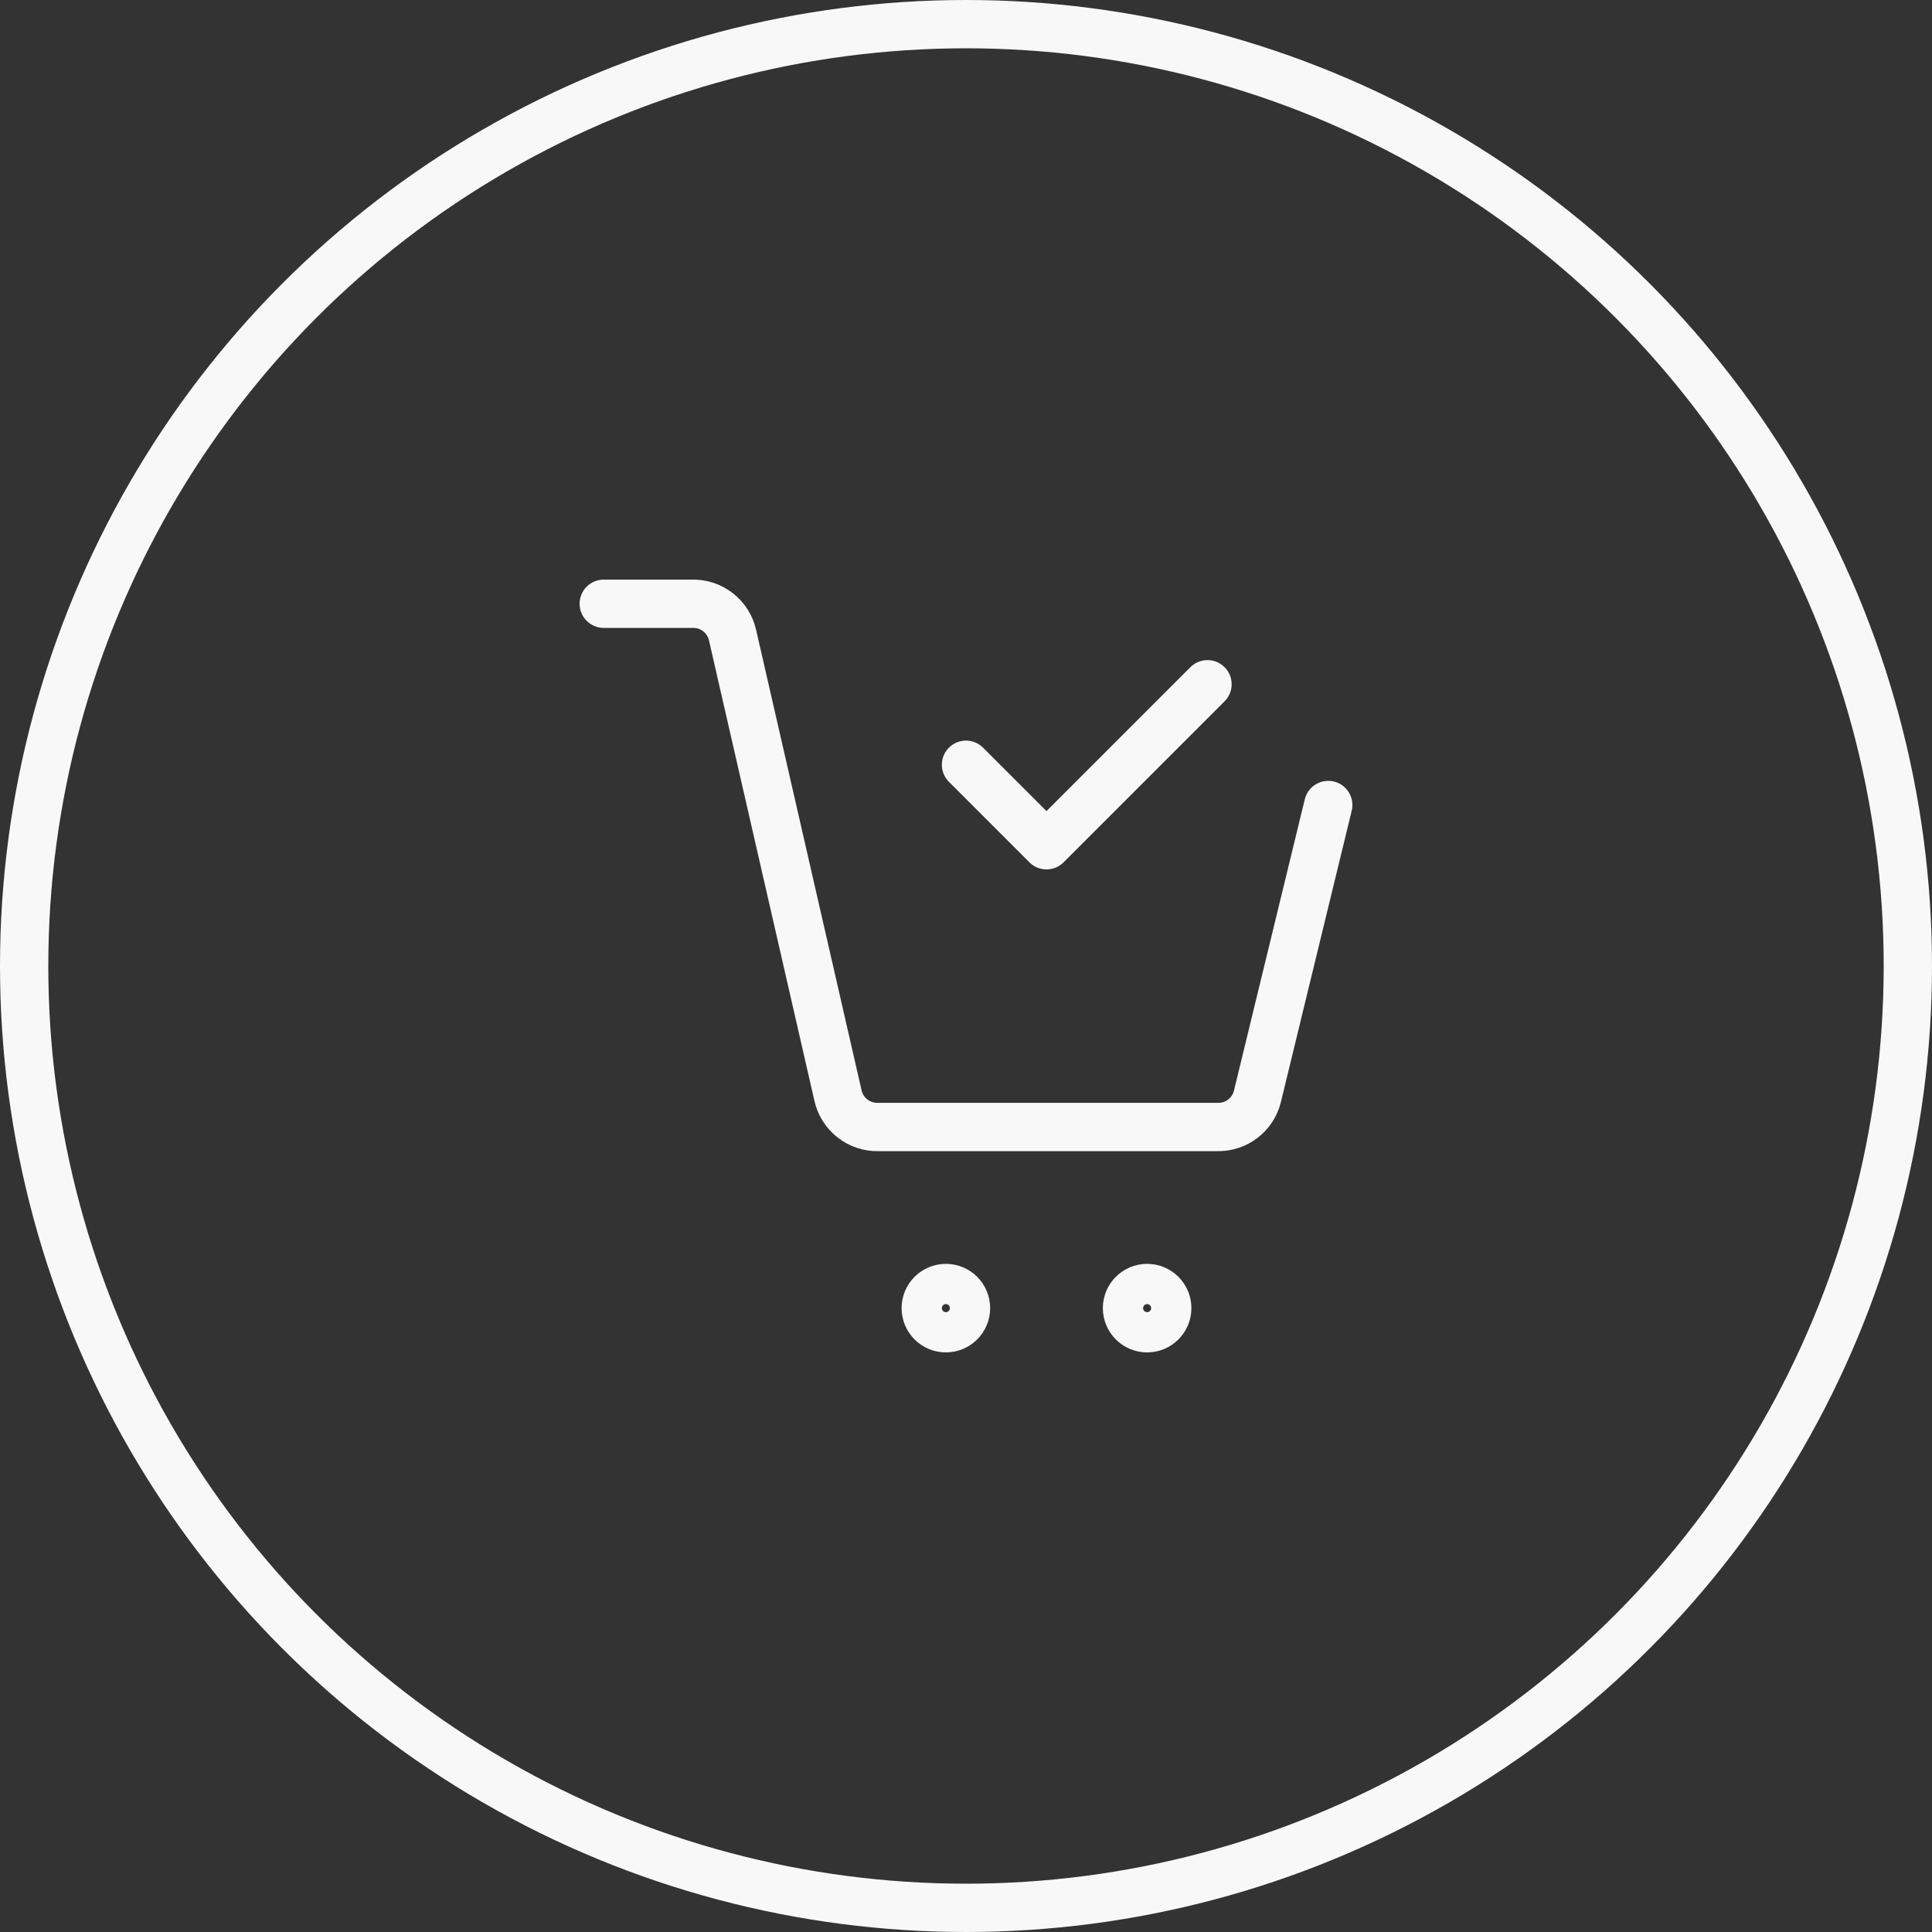
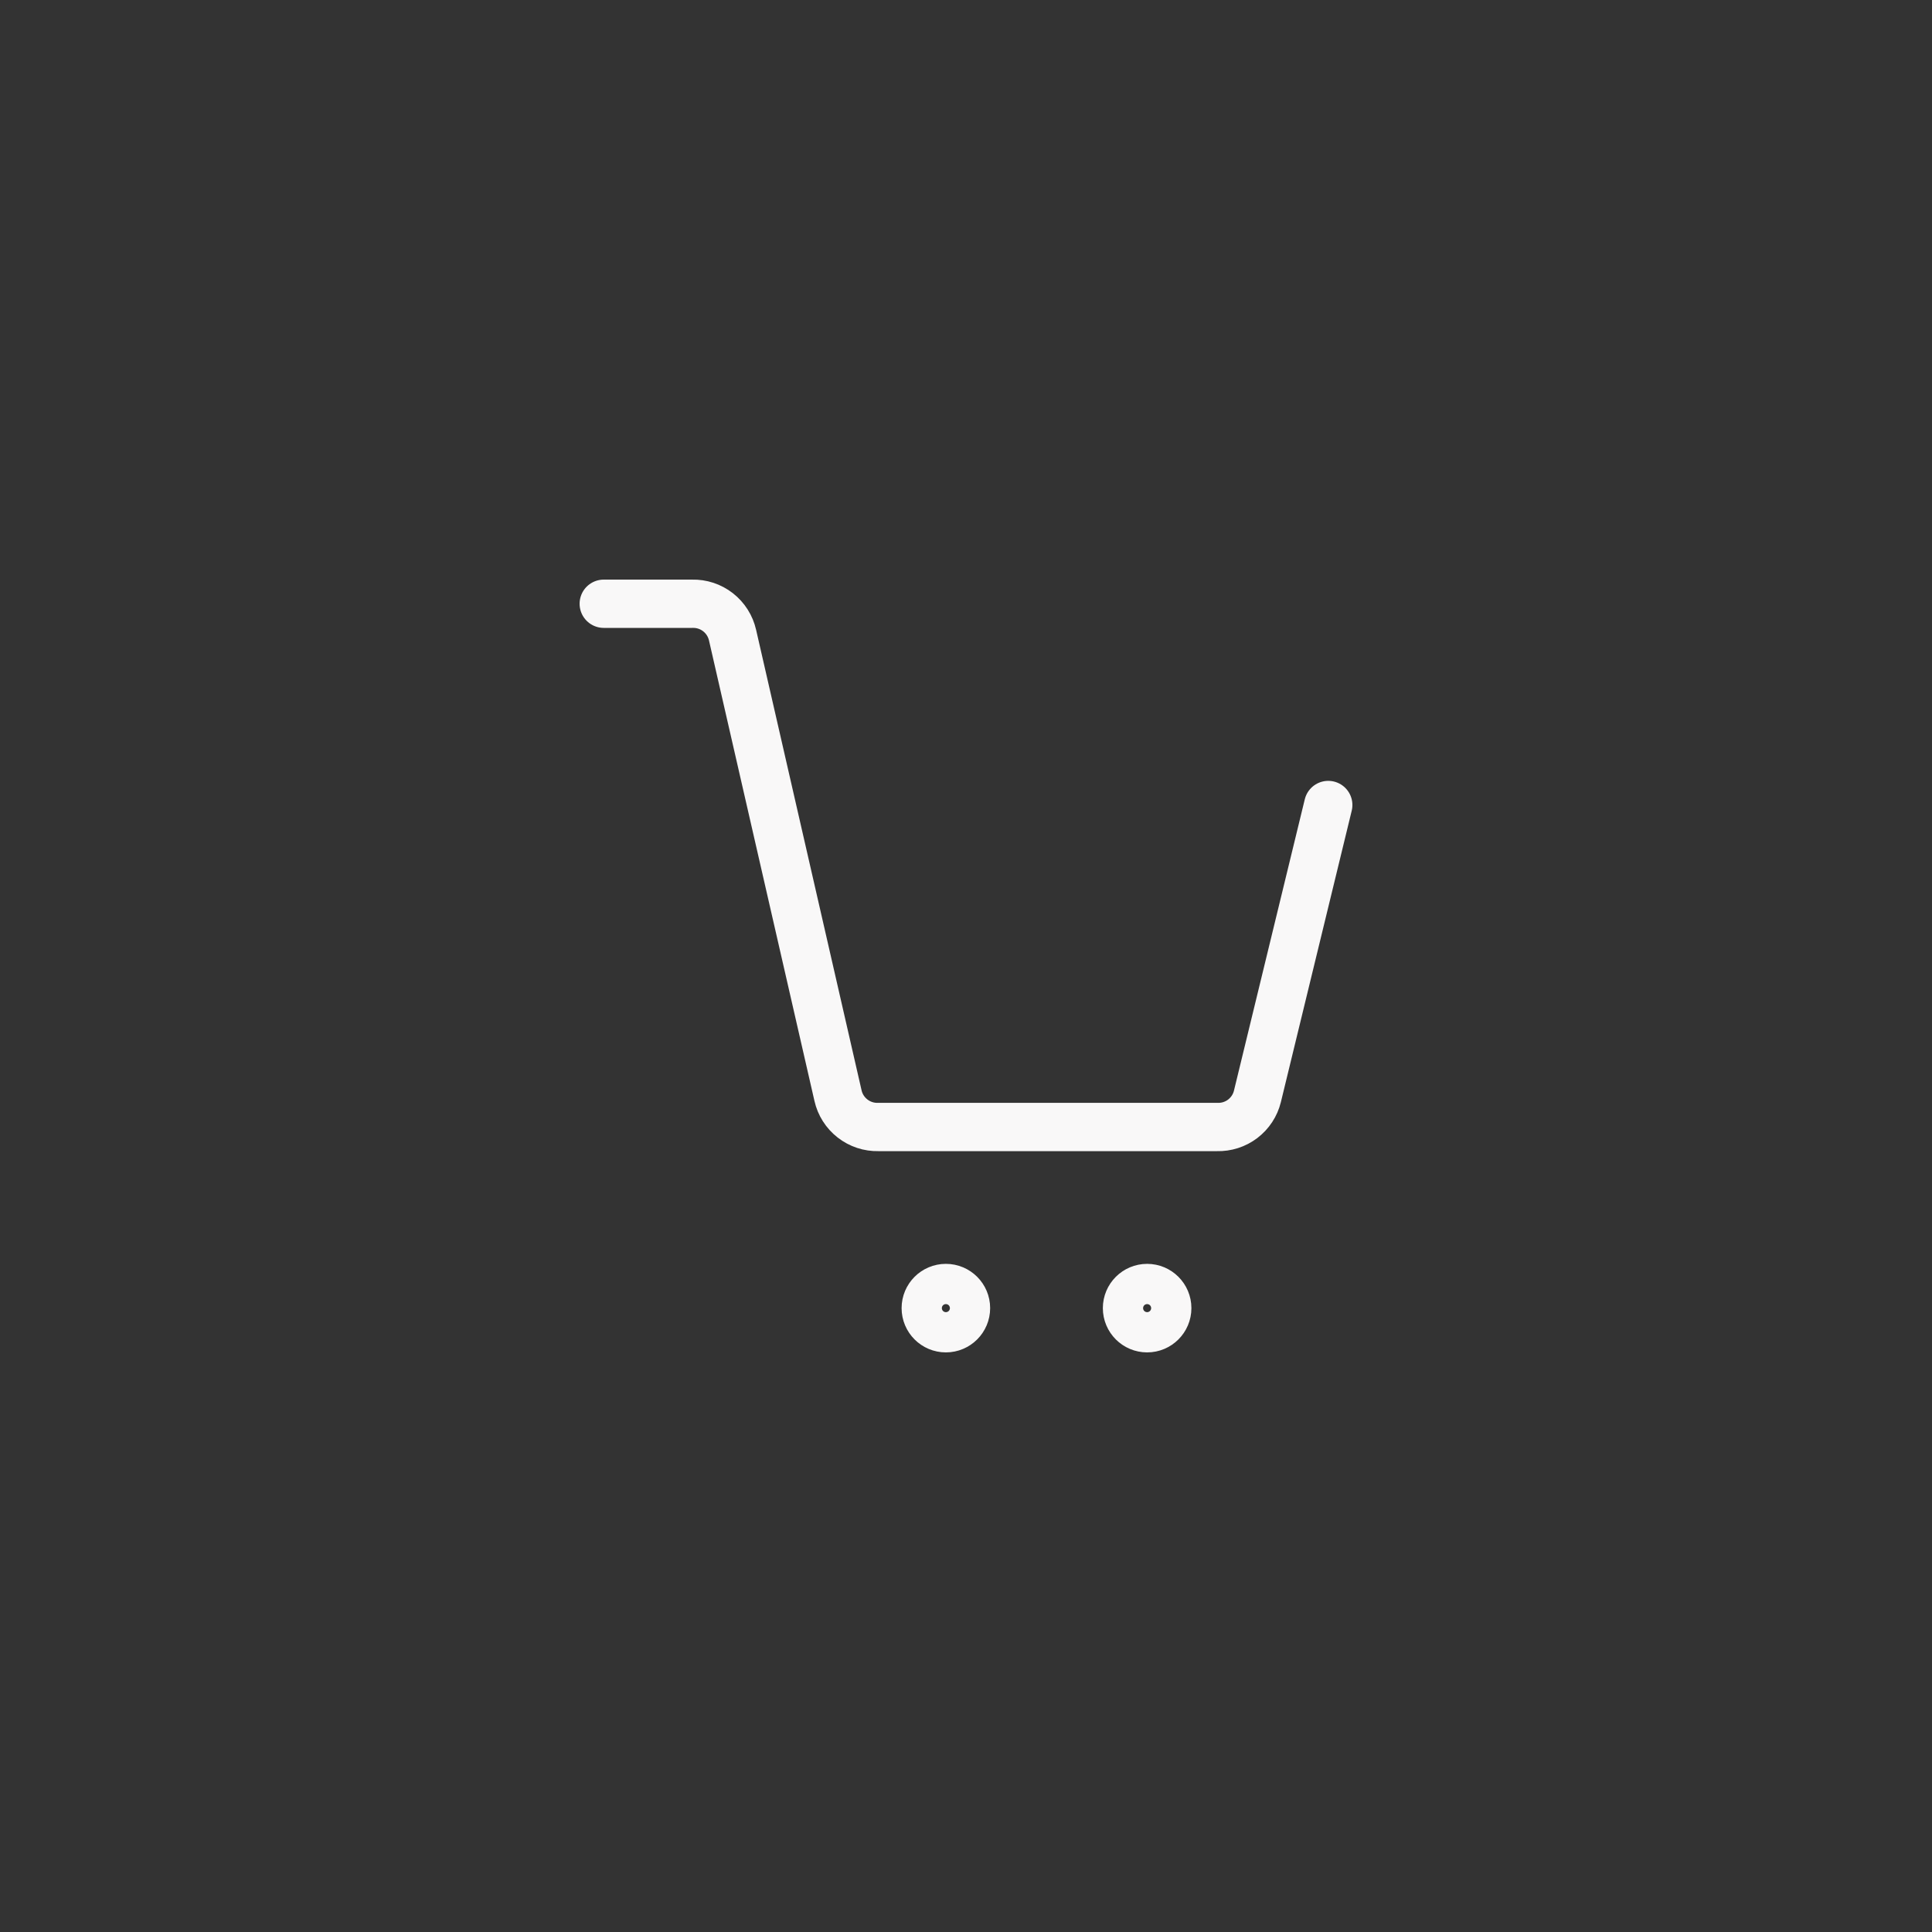
<svg xmlns="http://www.w3.org/2000/svg" width="60" height="60" viewBox="0 0 60 60" fill="none">
  <rect x="0" y="0" width="60" height="60" fill="#333333" stroke="none" />
  <path d="M18.75 18.75H21.5C21.789 18.743 22.071 18.836 22.299 19.014C22.527 19.192 22.686 19.443 22.75 19.725L26.025 34.025C26.088 34.307 26.248 34.558 26.476 34.736C26.704 34.914 26.986 35.007 27.275 35H37.8C38.086 35.008 38.365 34.919 38.593 34.746C38.82 34.573 38.982 34.328 39.05 34.05L41.25 25" stroke="#F9F8F8" stroke-width="1.5" stroke-linecap="round" stroke-linejoin="round" />
-   <path d="M30 23.75L32.5 26.25L37.5 21.25" stroke="#F9F8F8" stroke-width="1.5" stroke-linecap="round" stroke-linejoin="round" />
  <path d="M29.375 41.25C29.72 41.25 30 40.97 30 40.625C30 40.28 29.72 40 29.375 40C29.03 40 28.75 40.28 28.75 40.625C28.75 40.97 29.03 41.25 29.375 41.25Z" stroke="#F9F8F8" stroke-width="1.5" stroke-miterlimit="10" />
  <path d="M35.625 41.25C35.97 41.25 36.25 40.97 36.25 40.625C36.25 40.28 35.97 40 35.625 40C35.28 40 35 40.28 35 40.625C35 40.97 35.28 41.25 35.625 41.25Z" stroke="#F9F8F8" stroke-width="1.5" stroke-miterlimit="10" />
-   <circle cx="30" cy="30" r="29.25" stroke="#F9F8F8" stroke-width="1.5" />
</svg>